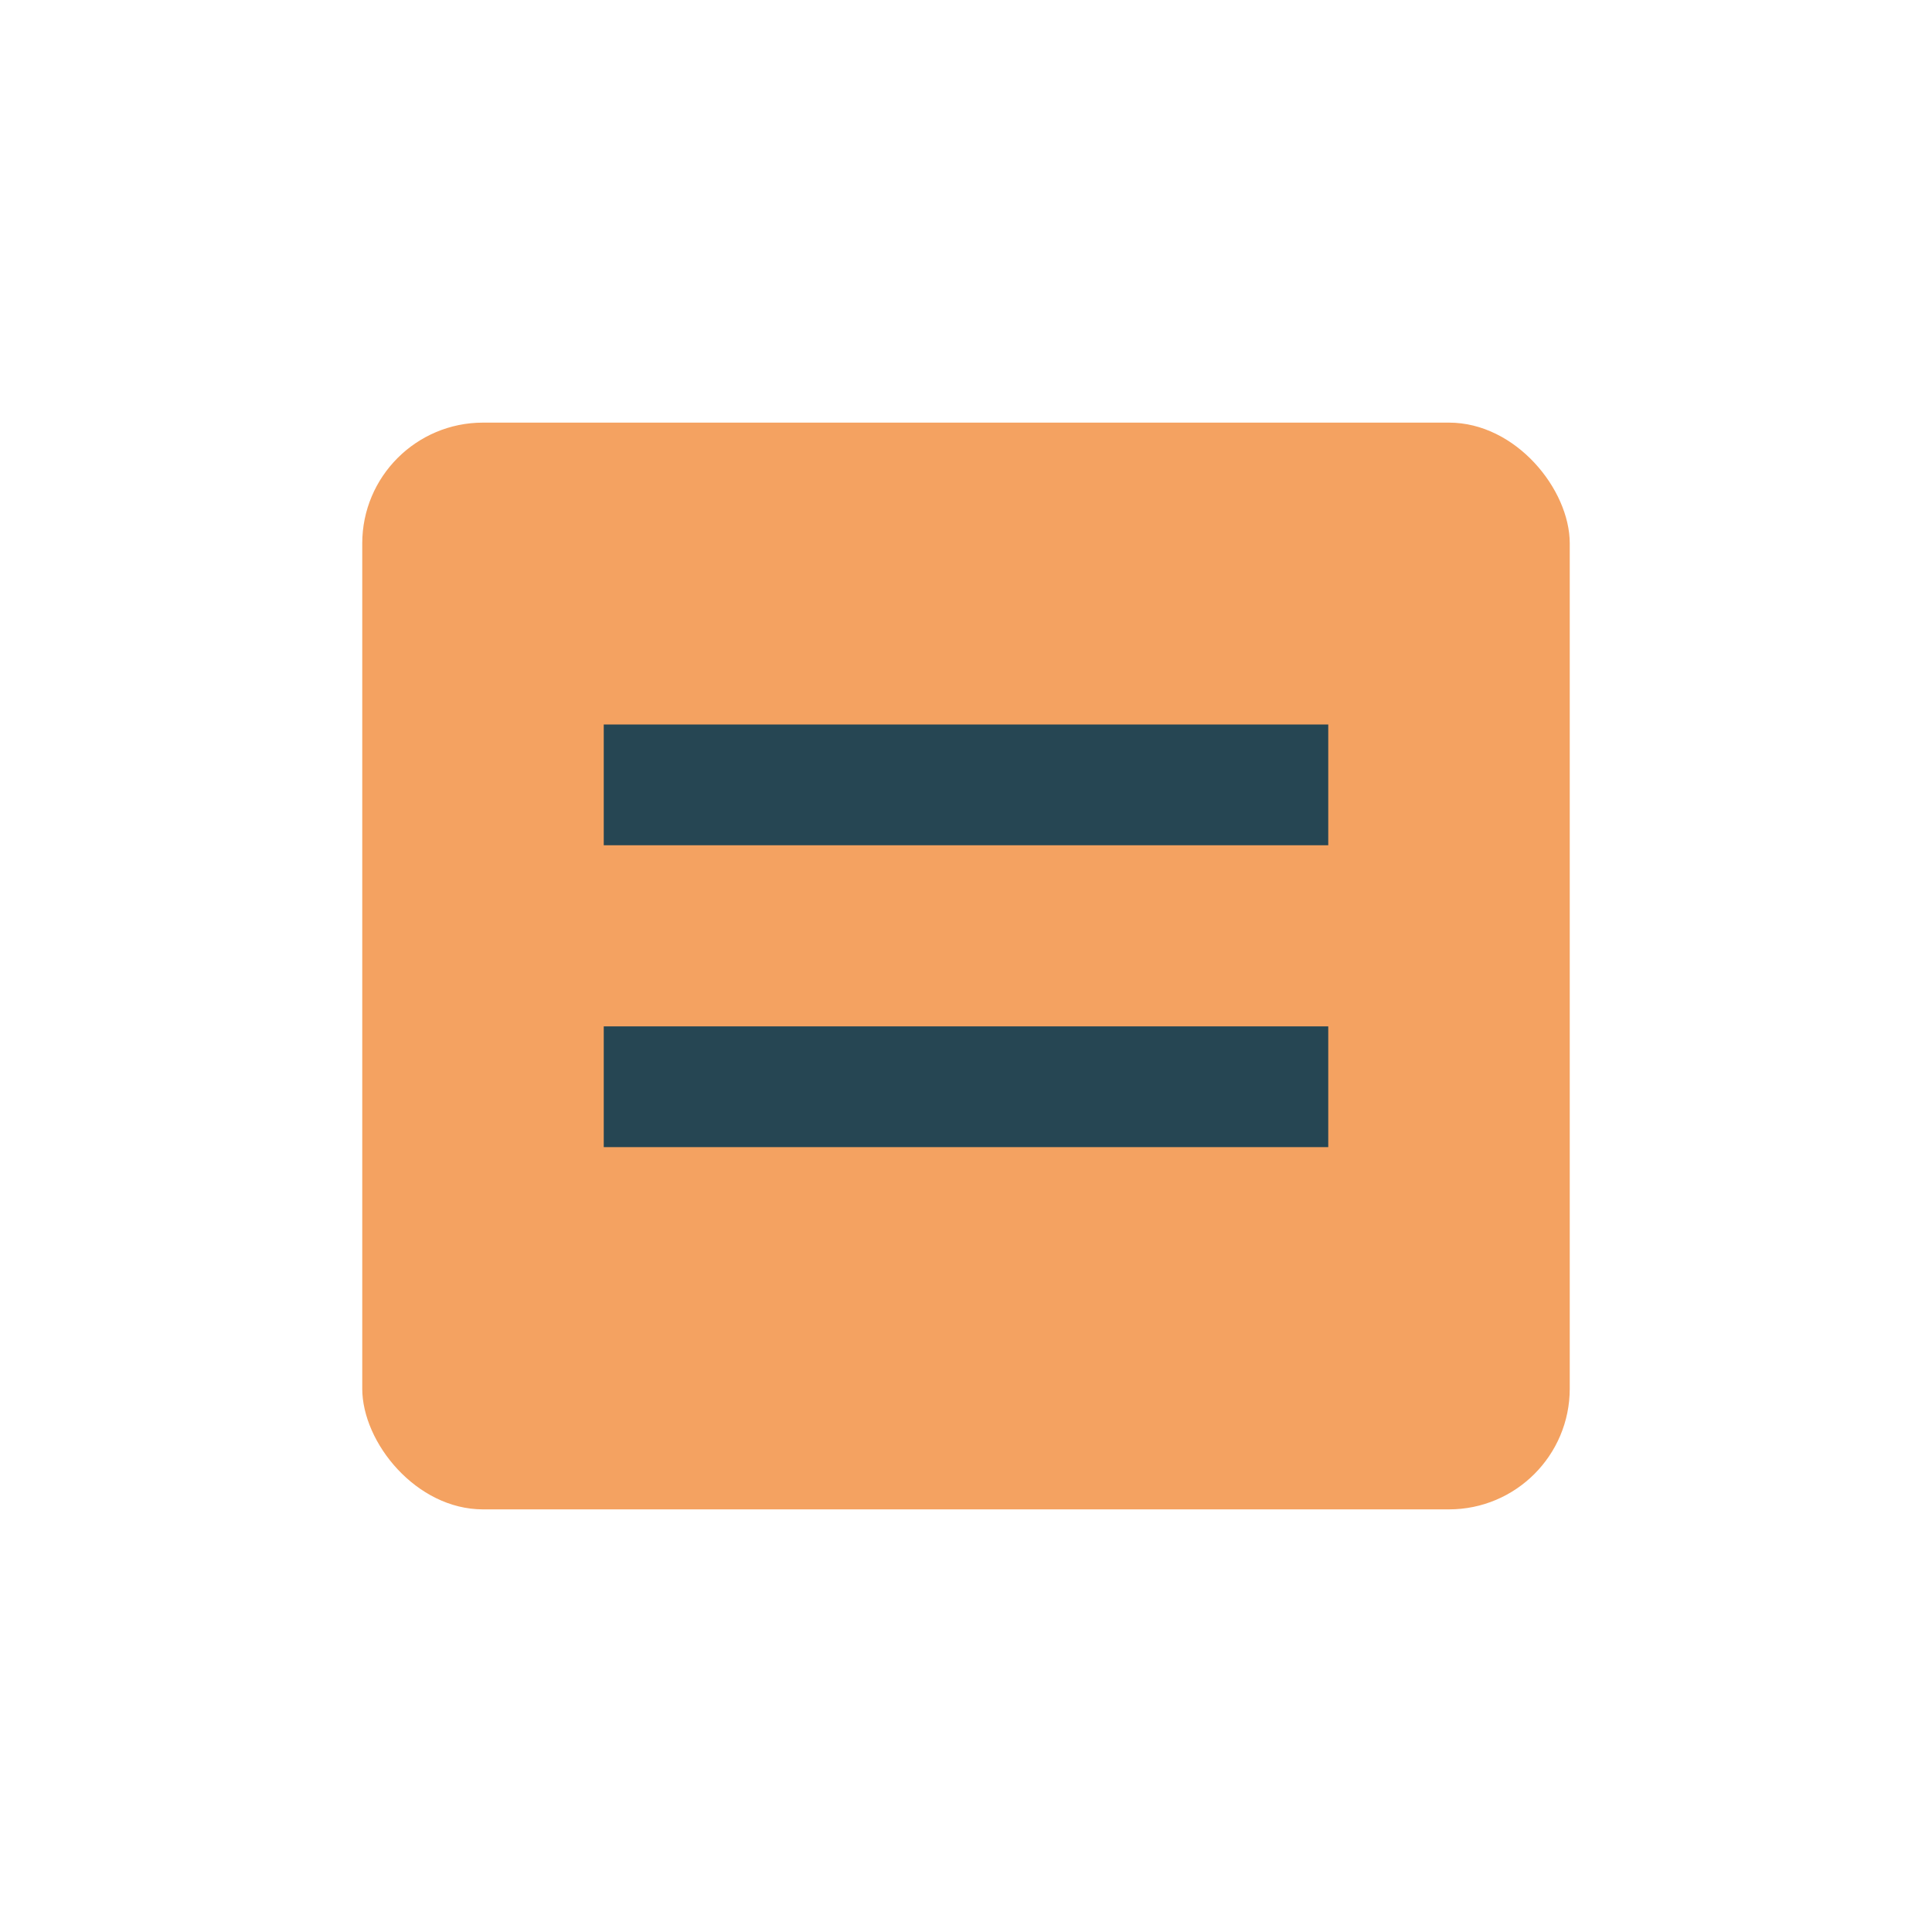
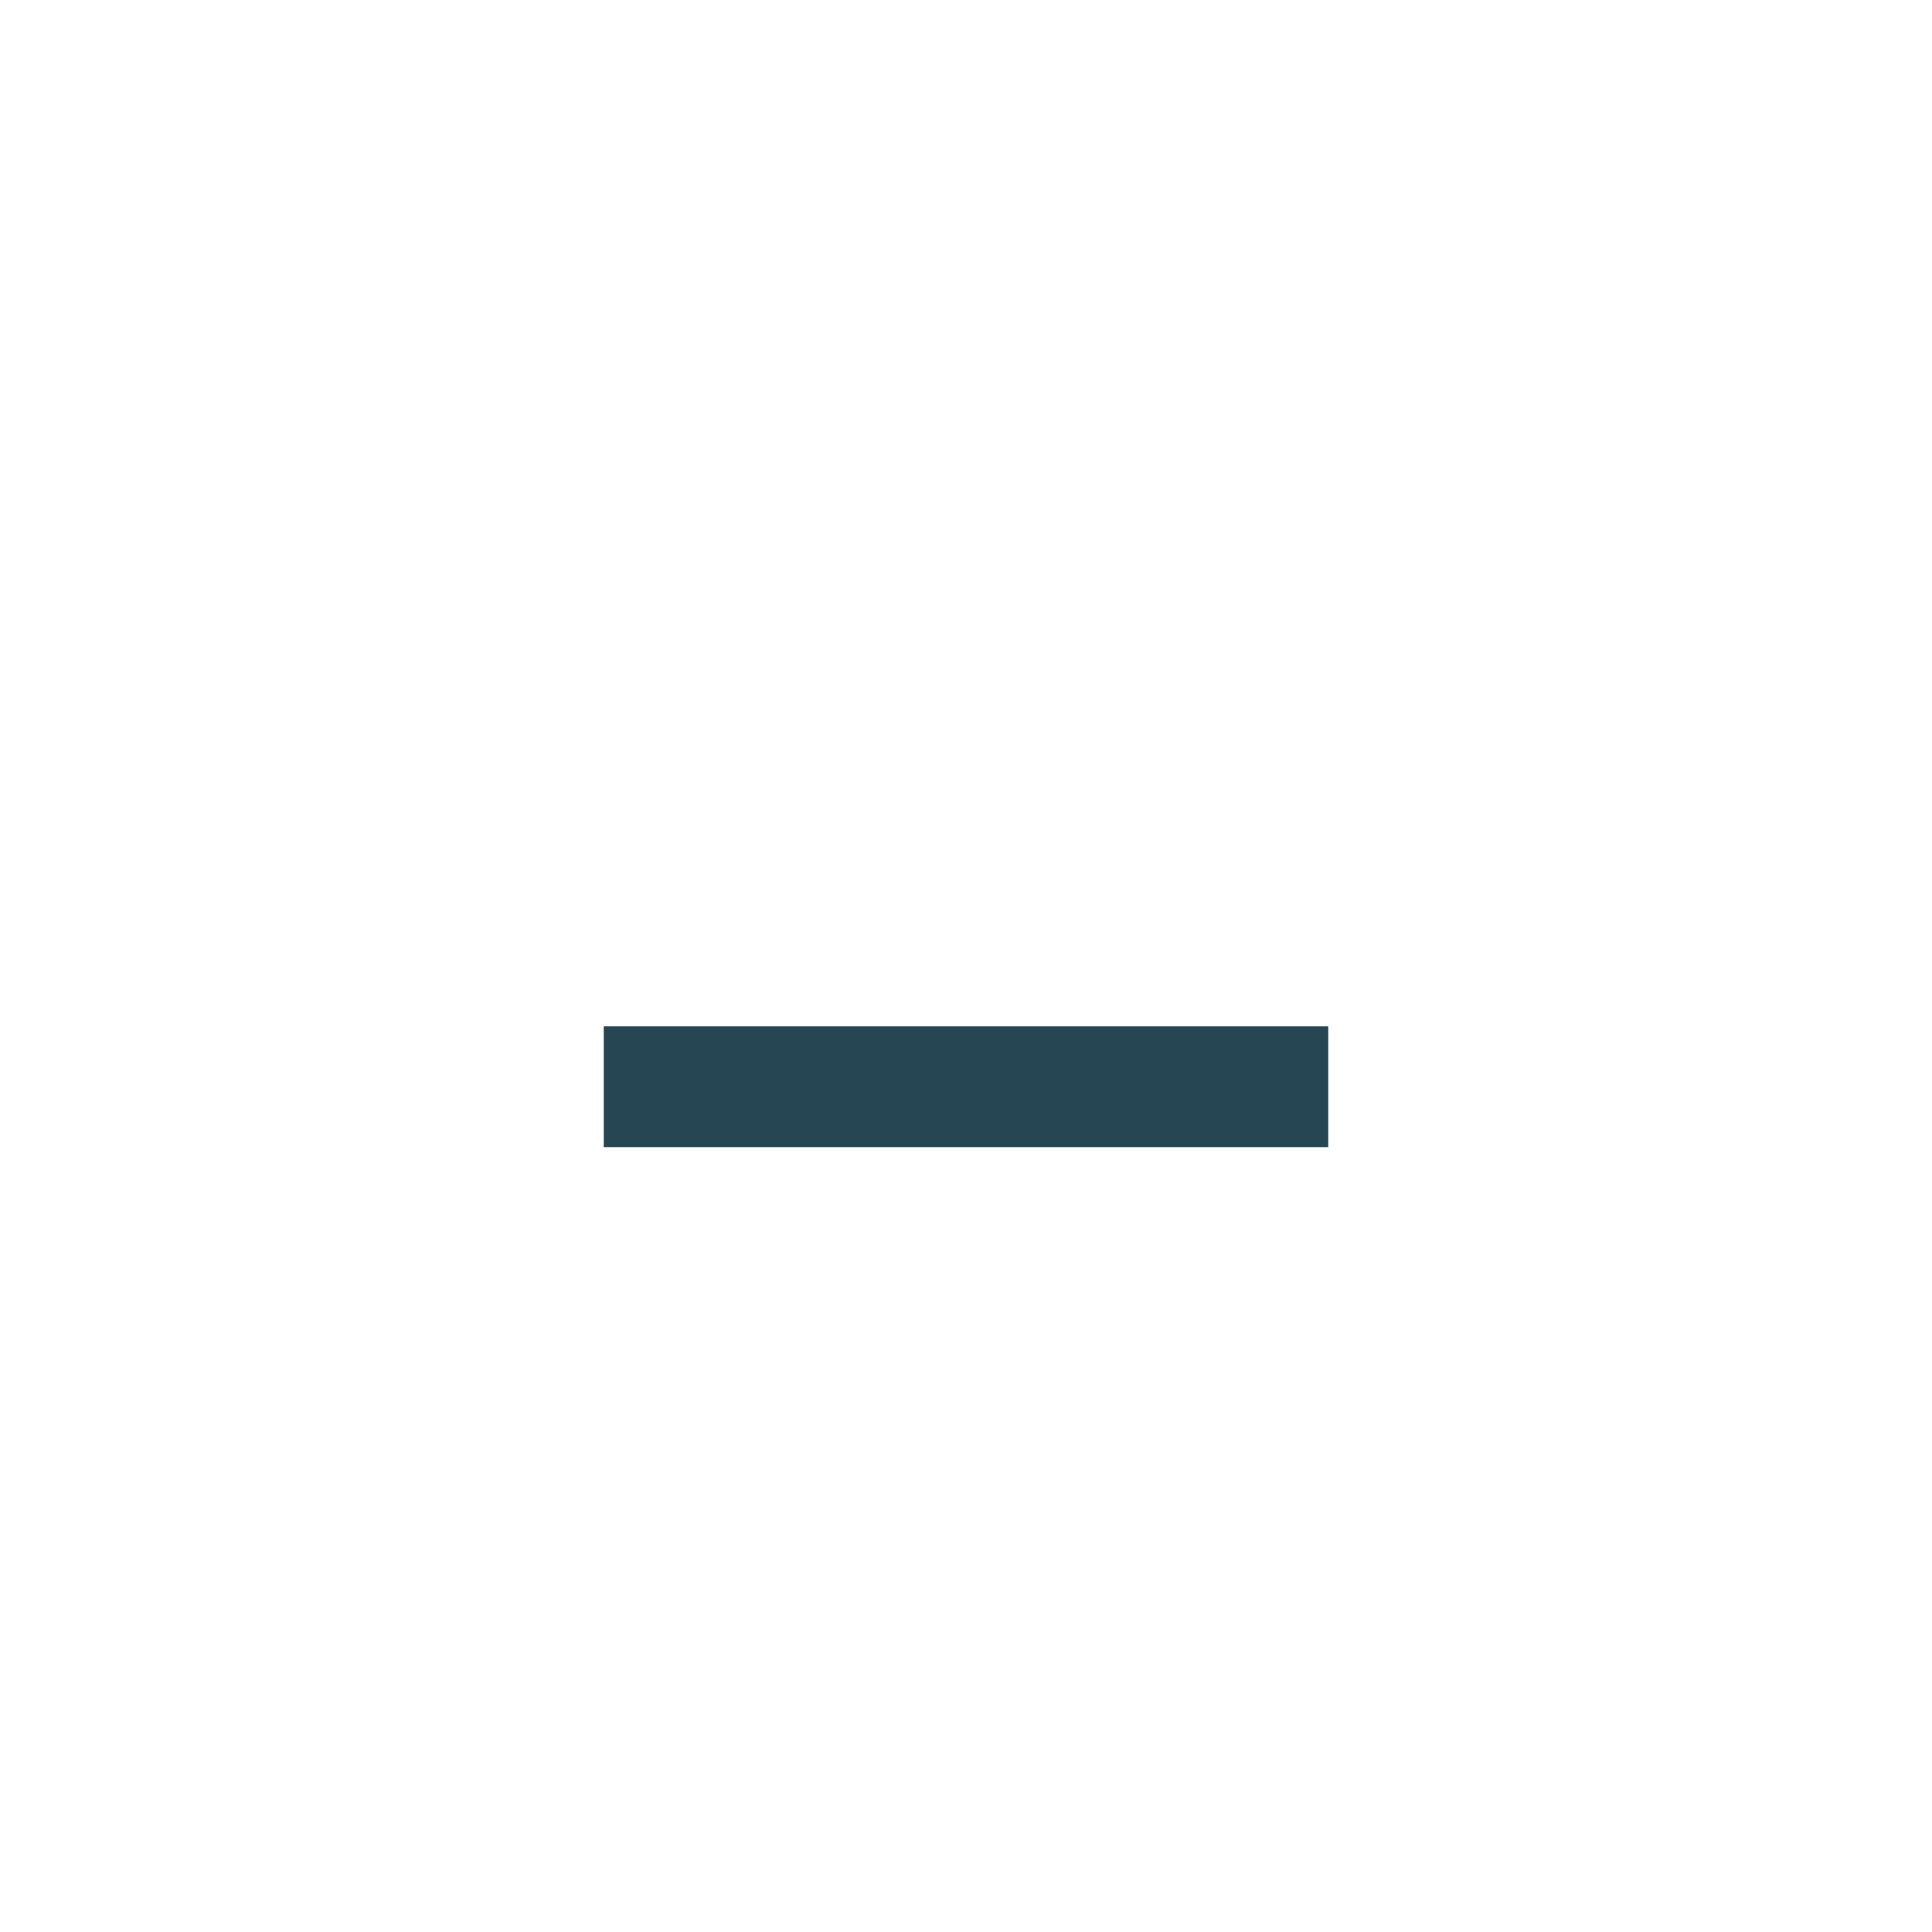
<svg xmlns="http://www.w3.org/2000/svg" width="32" height="32" viewBox="0 0 32 32">
-   <rect x="6" y="7" width="20" height="18" rx="2" fill="#F4A261" />
-   <path d="M10 13h12M10 18h12" stroke="#264653" stroke-width="2" />
+   <path d="M10 13M10 18h12" stroke="#264653" stroke-width="2" />
</svg>